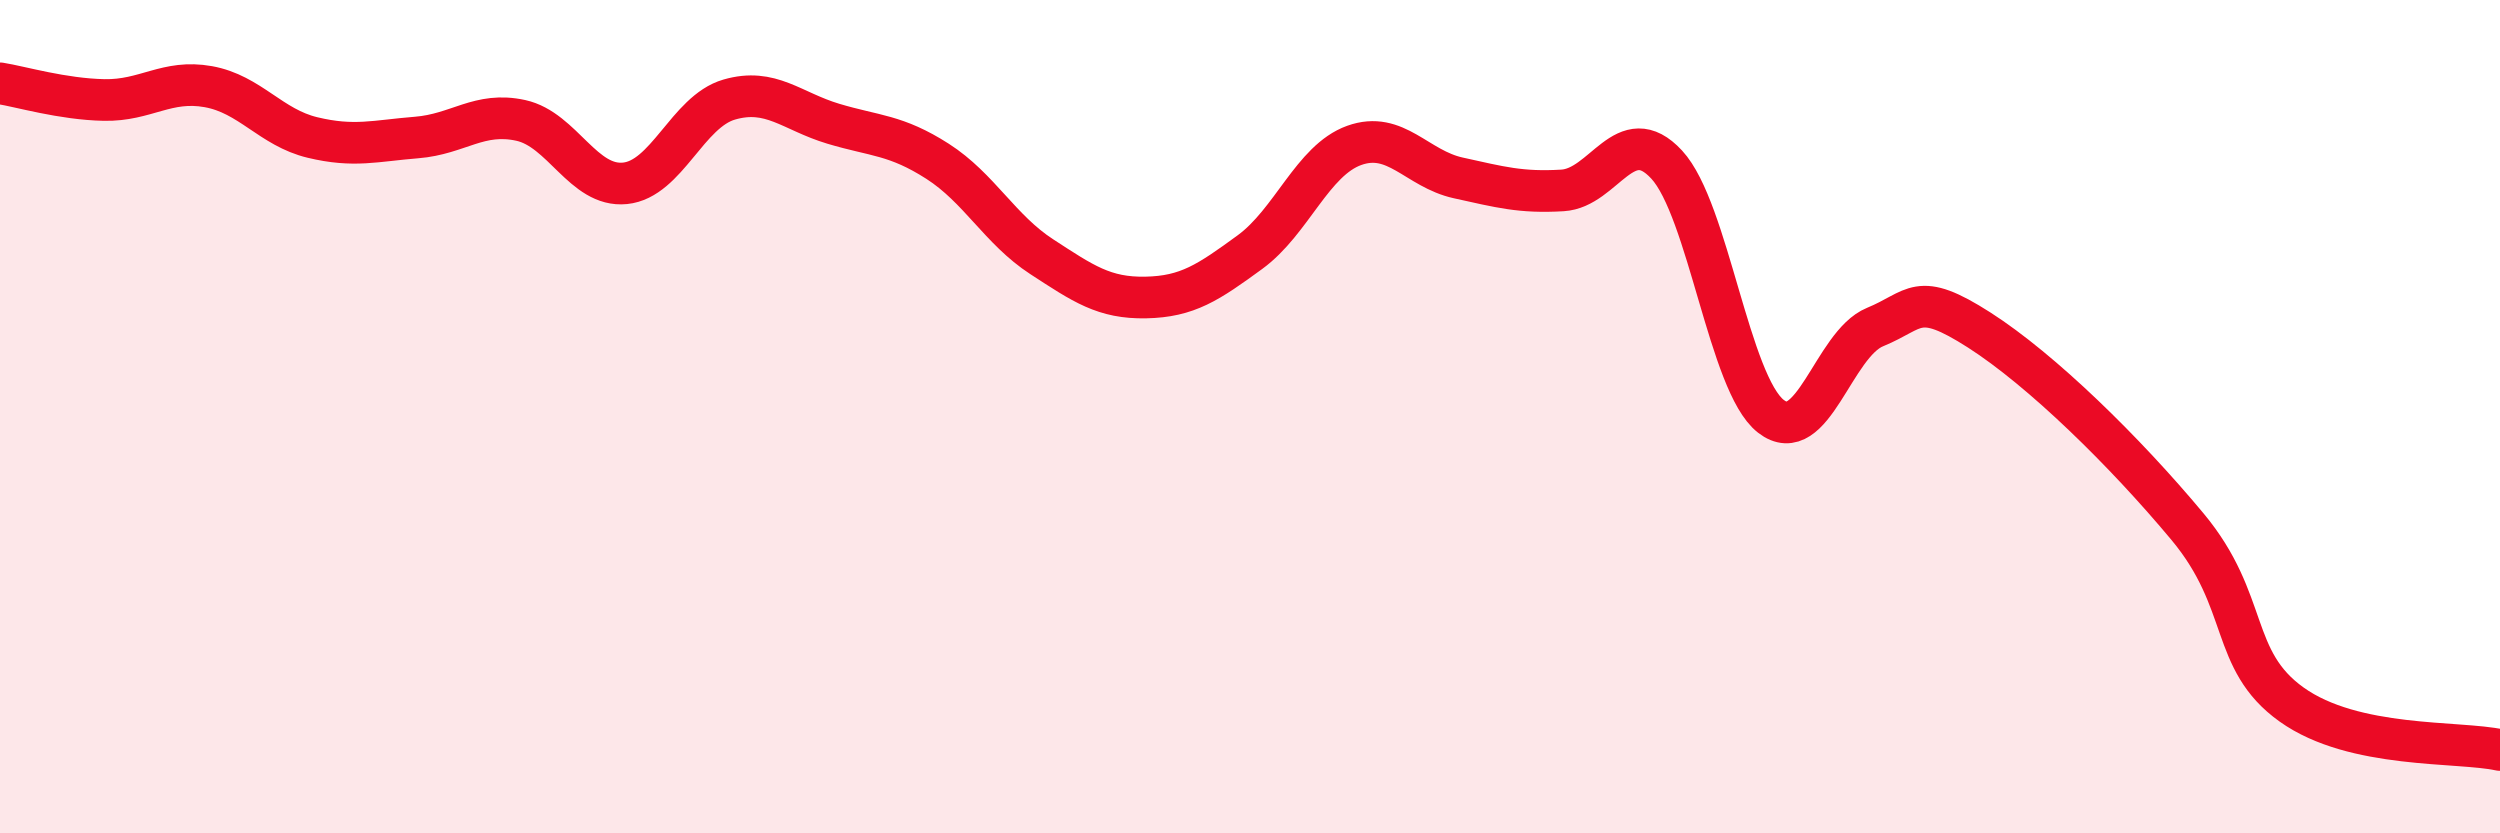
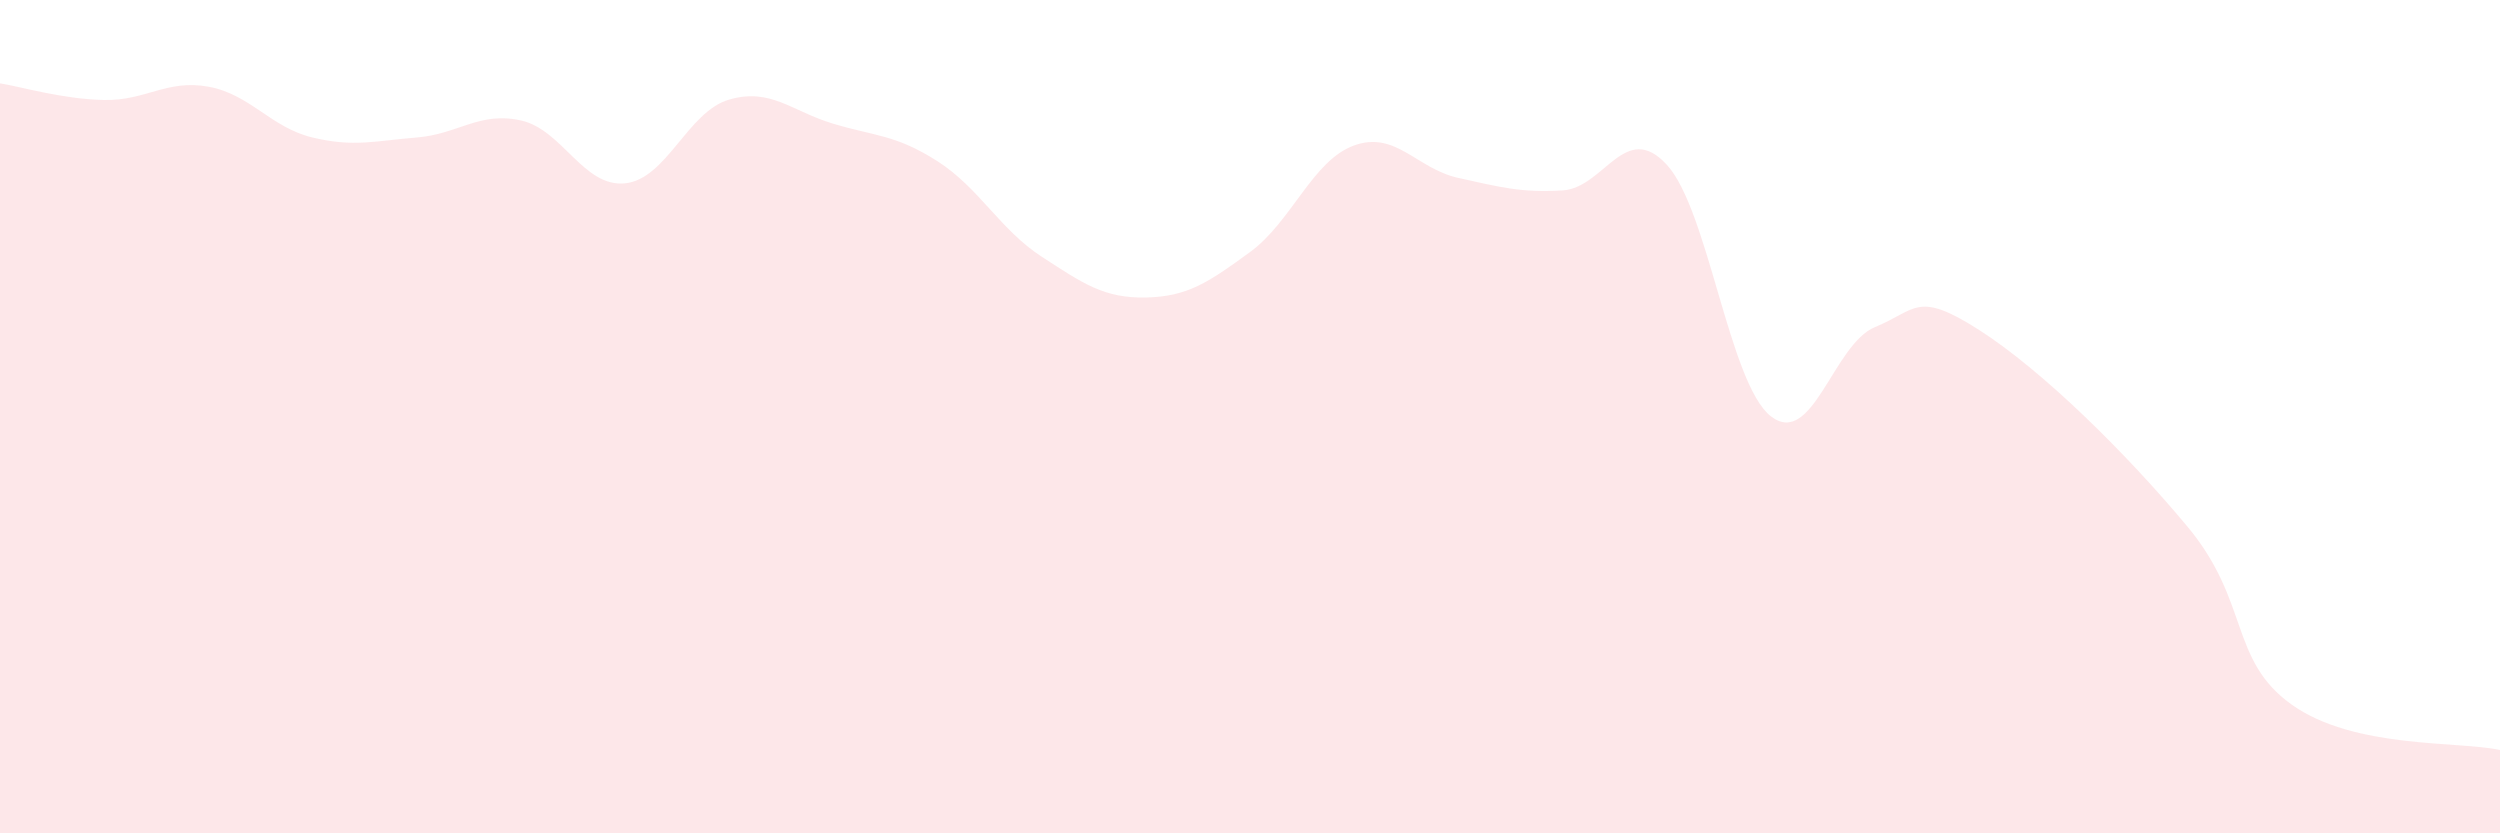
<svg xmlns="http://www.w3.org/2000/svg" width="60" height="20" viewBox="0 0 60 20">
  <path d="M 0,2 C 0.5,2.08 1.5,2.38 2.5,2.4 C 3.5,2.42 4,1.9 5,2.08 C 6,2.26 6.5,3.06 7.5,3.3 C 8.5,3.54 9,3.38 10,3.3 C 11,3.22 11.5,2.67 12.5,2.89 C 13.5,3.11 14,4.5 15,4.4 C 16,4.3 16.5,2.68 17.5,2.39 C 18.5,2.1 19,2.67 20,2.97 C 21,3.27 21.5,3.23 22.5,3.87 C 23.5,4.51 24,5.51 25,6.16 C 26,6.81 26.5,7.16 27.5,7.14 C 28.5,7.12 29,6.78 30,6.05 C 31,5.32 31.5,3.85 32.5,3.49 C 33.5,3.13 34,4.05 35,4.27 C 36,4.49 36.5,4.63 37.5,4.57 C 38.5,4.51 39,2.87 40,3.95 C 41,5.03 41.5,9.21 42.5,9.99 C 43.5,10.77 44,8.26 45,7.85 C 46,7.44 46,6.96 47.5,7.92 C 49,8.88 51,10.84 52.5,12.64 C 54,14.44 53.5,15.84 55,16.91 C 56.5,17.98 59,17.78 60,18L60 20L0 20Z" fill="#EB0A25" opacity="0.1" stroke-linecap="round" stroke-linejoin="round" />
-   <path d="M 0,2 C 0.5,2.08 1.5,2.38 2.5,2.4 C 3.5,2.42 4,1.9 5,2.08 C 6,2.26 6.5,3.06 7.5,3.3 C 8.5,3.54 9,3.38 10,3.3 C 11,3.22 11.5,2.67 12.5,2.89 C 13.5,3.11 14,4.5 15,4.4 C 16,4.3 16.5,2.68 17.5,2.39 C 18.5,2.1 19,2.67 20,2.97 C 21,3.27 21.5,3.23 22.5,3.87 C 23.5,4.51 24,5.51 25,6.16 C 26,6.81 26.5,7.16 27.5,7.14 C 28.5,7.12 29,6.78 30,6.05 C 31,5.32 31.5,3.85 32.5,3.49 C 33.5,3.13 34,4.05 35,4.27 C 36,4.49 36.5,4.63 37.5,4.57 C 38.5,4.51 39,2.87 40,3.95 C 41,5.03 41.5,9.21 42.5,9.99 C 43.5,10.77 44,8.26 45,7.85 C 46,7.44 46,6.96 47.5,7.92 C 49,8.88 51,10.84 52.5,12.64 C 54,14.44 53.5,15.84 55,16.91 C 56.5,17.98 59,17.78 60,18" stroke="#EB0A25" stroke-width="1" fill="none" stroke-linecap="round" stroke-linejoin="round" />
</svg>